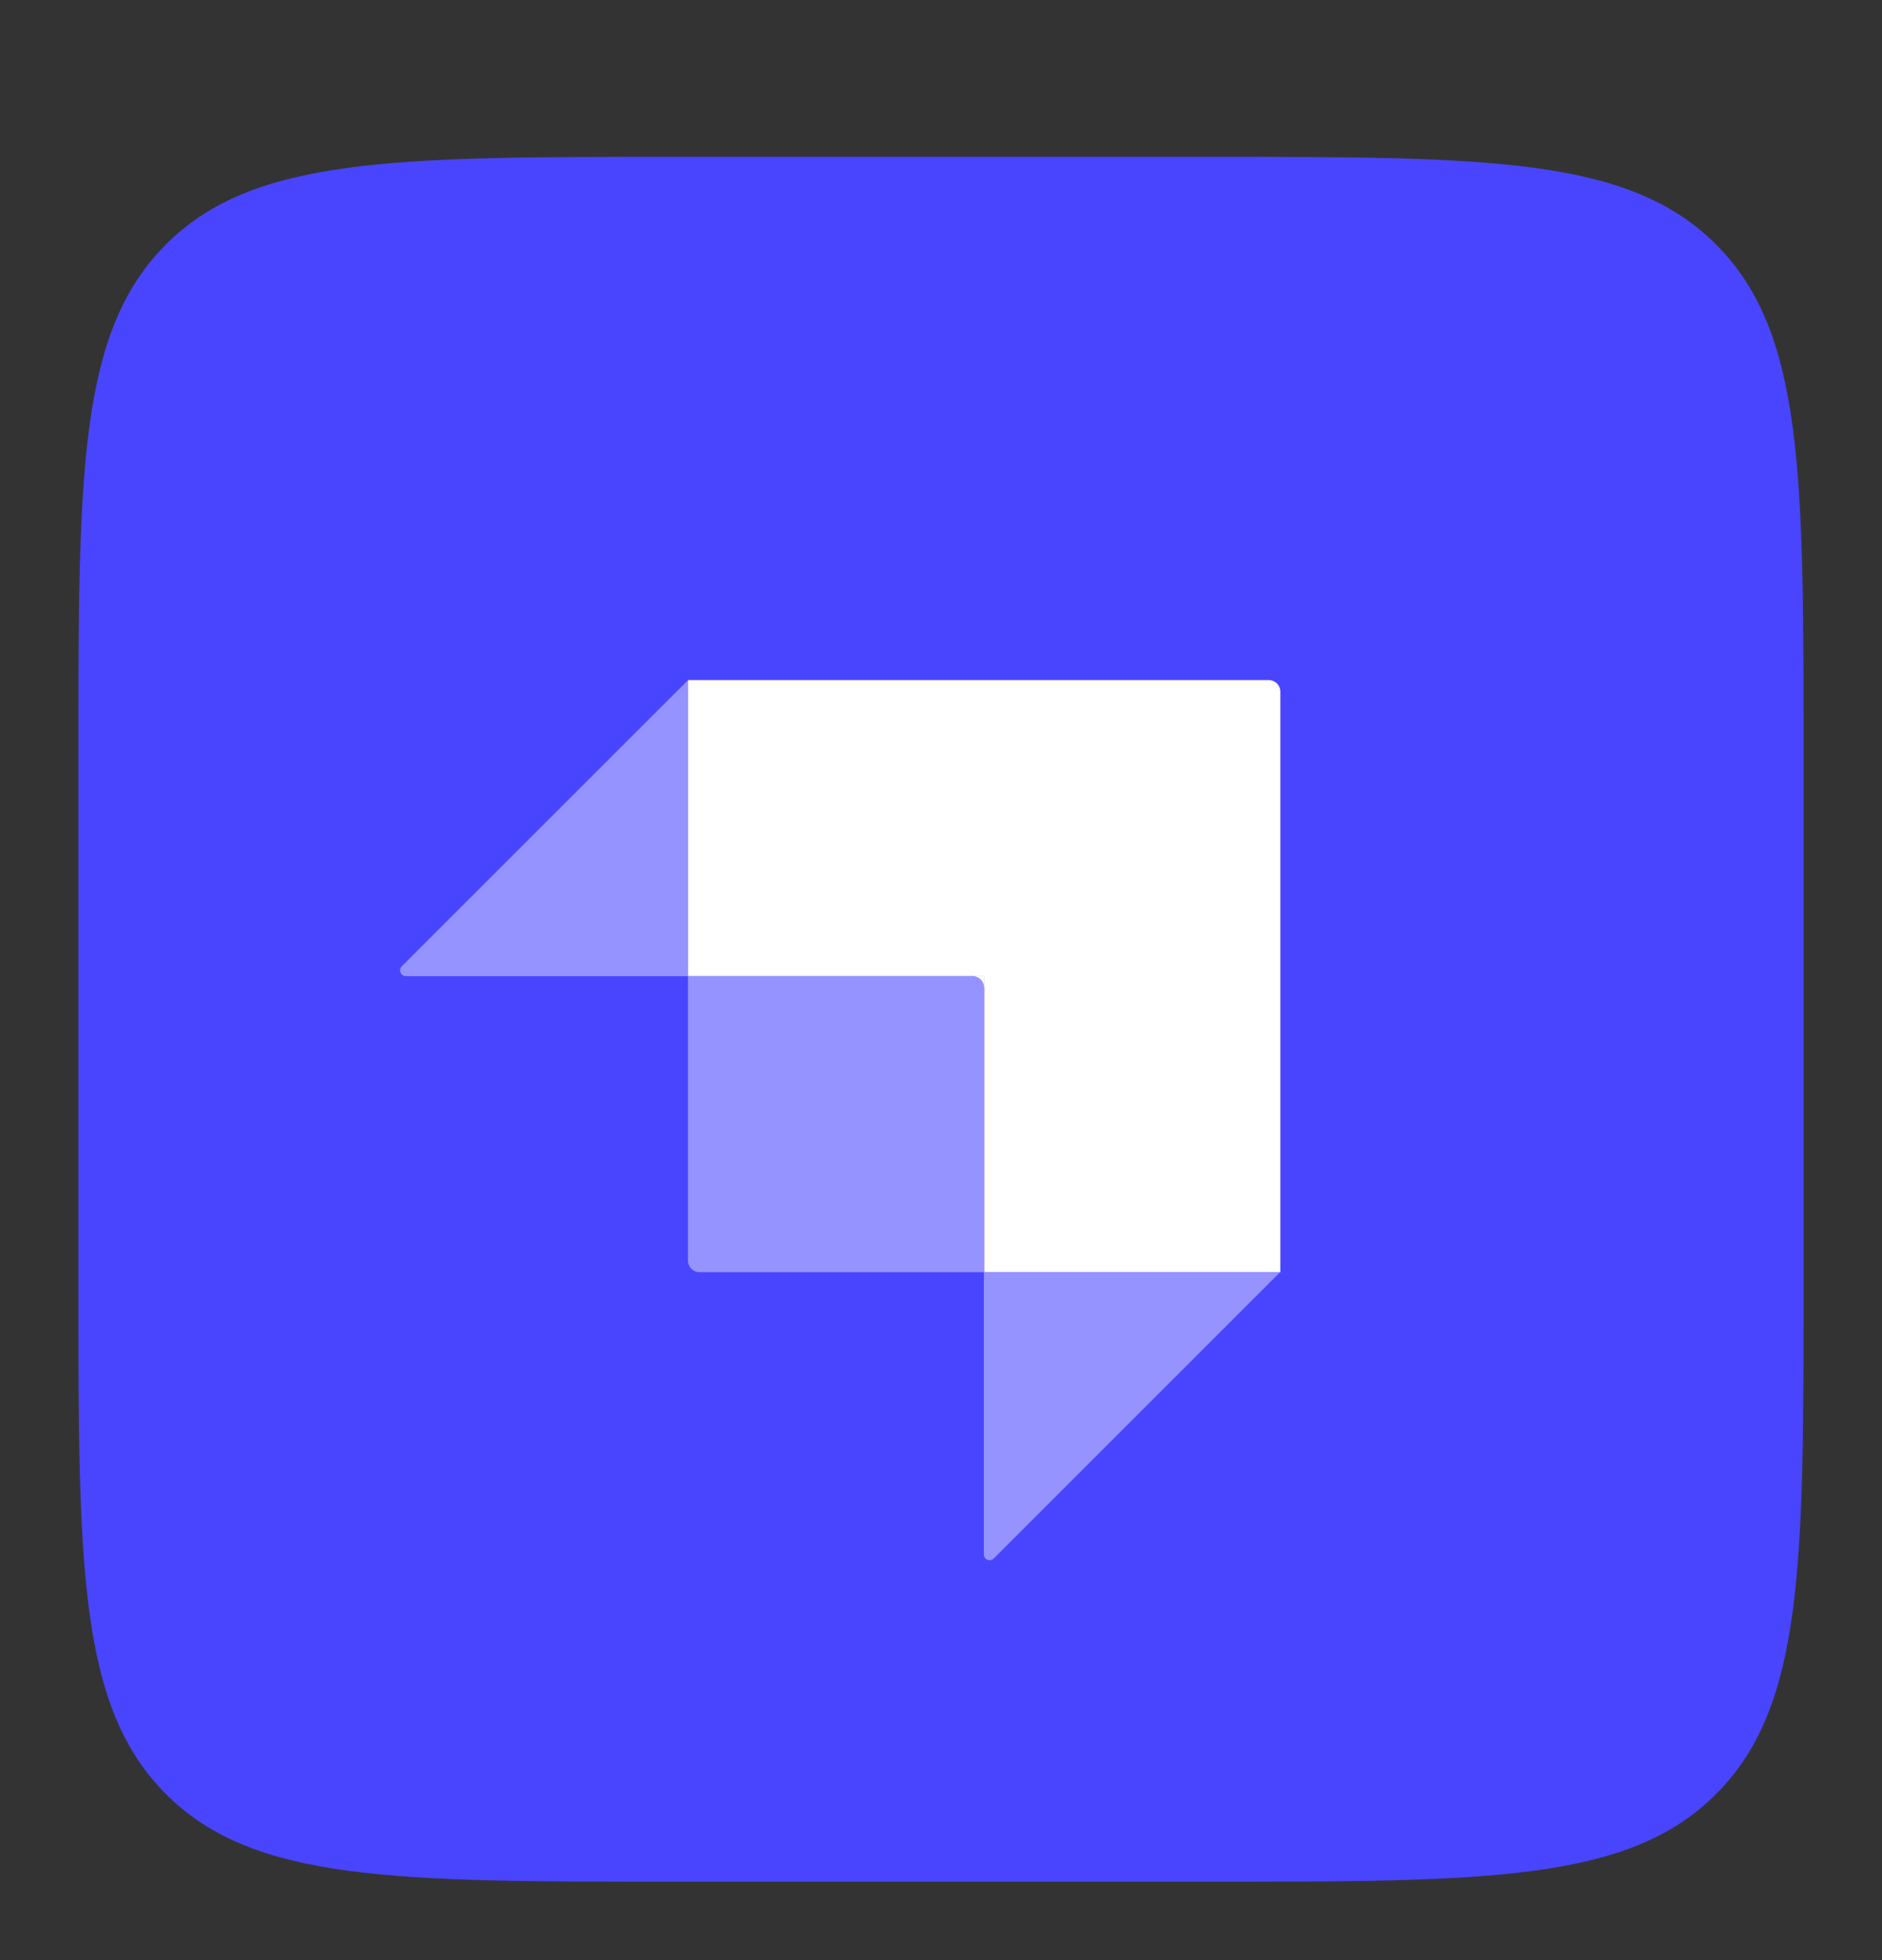
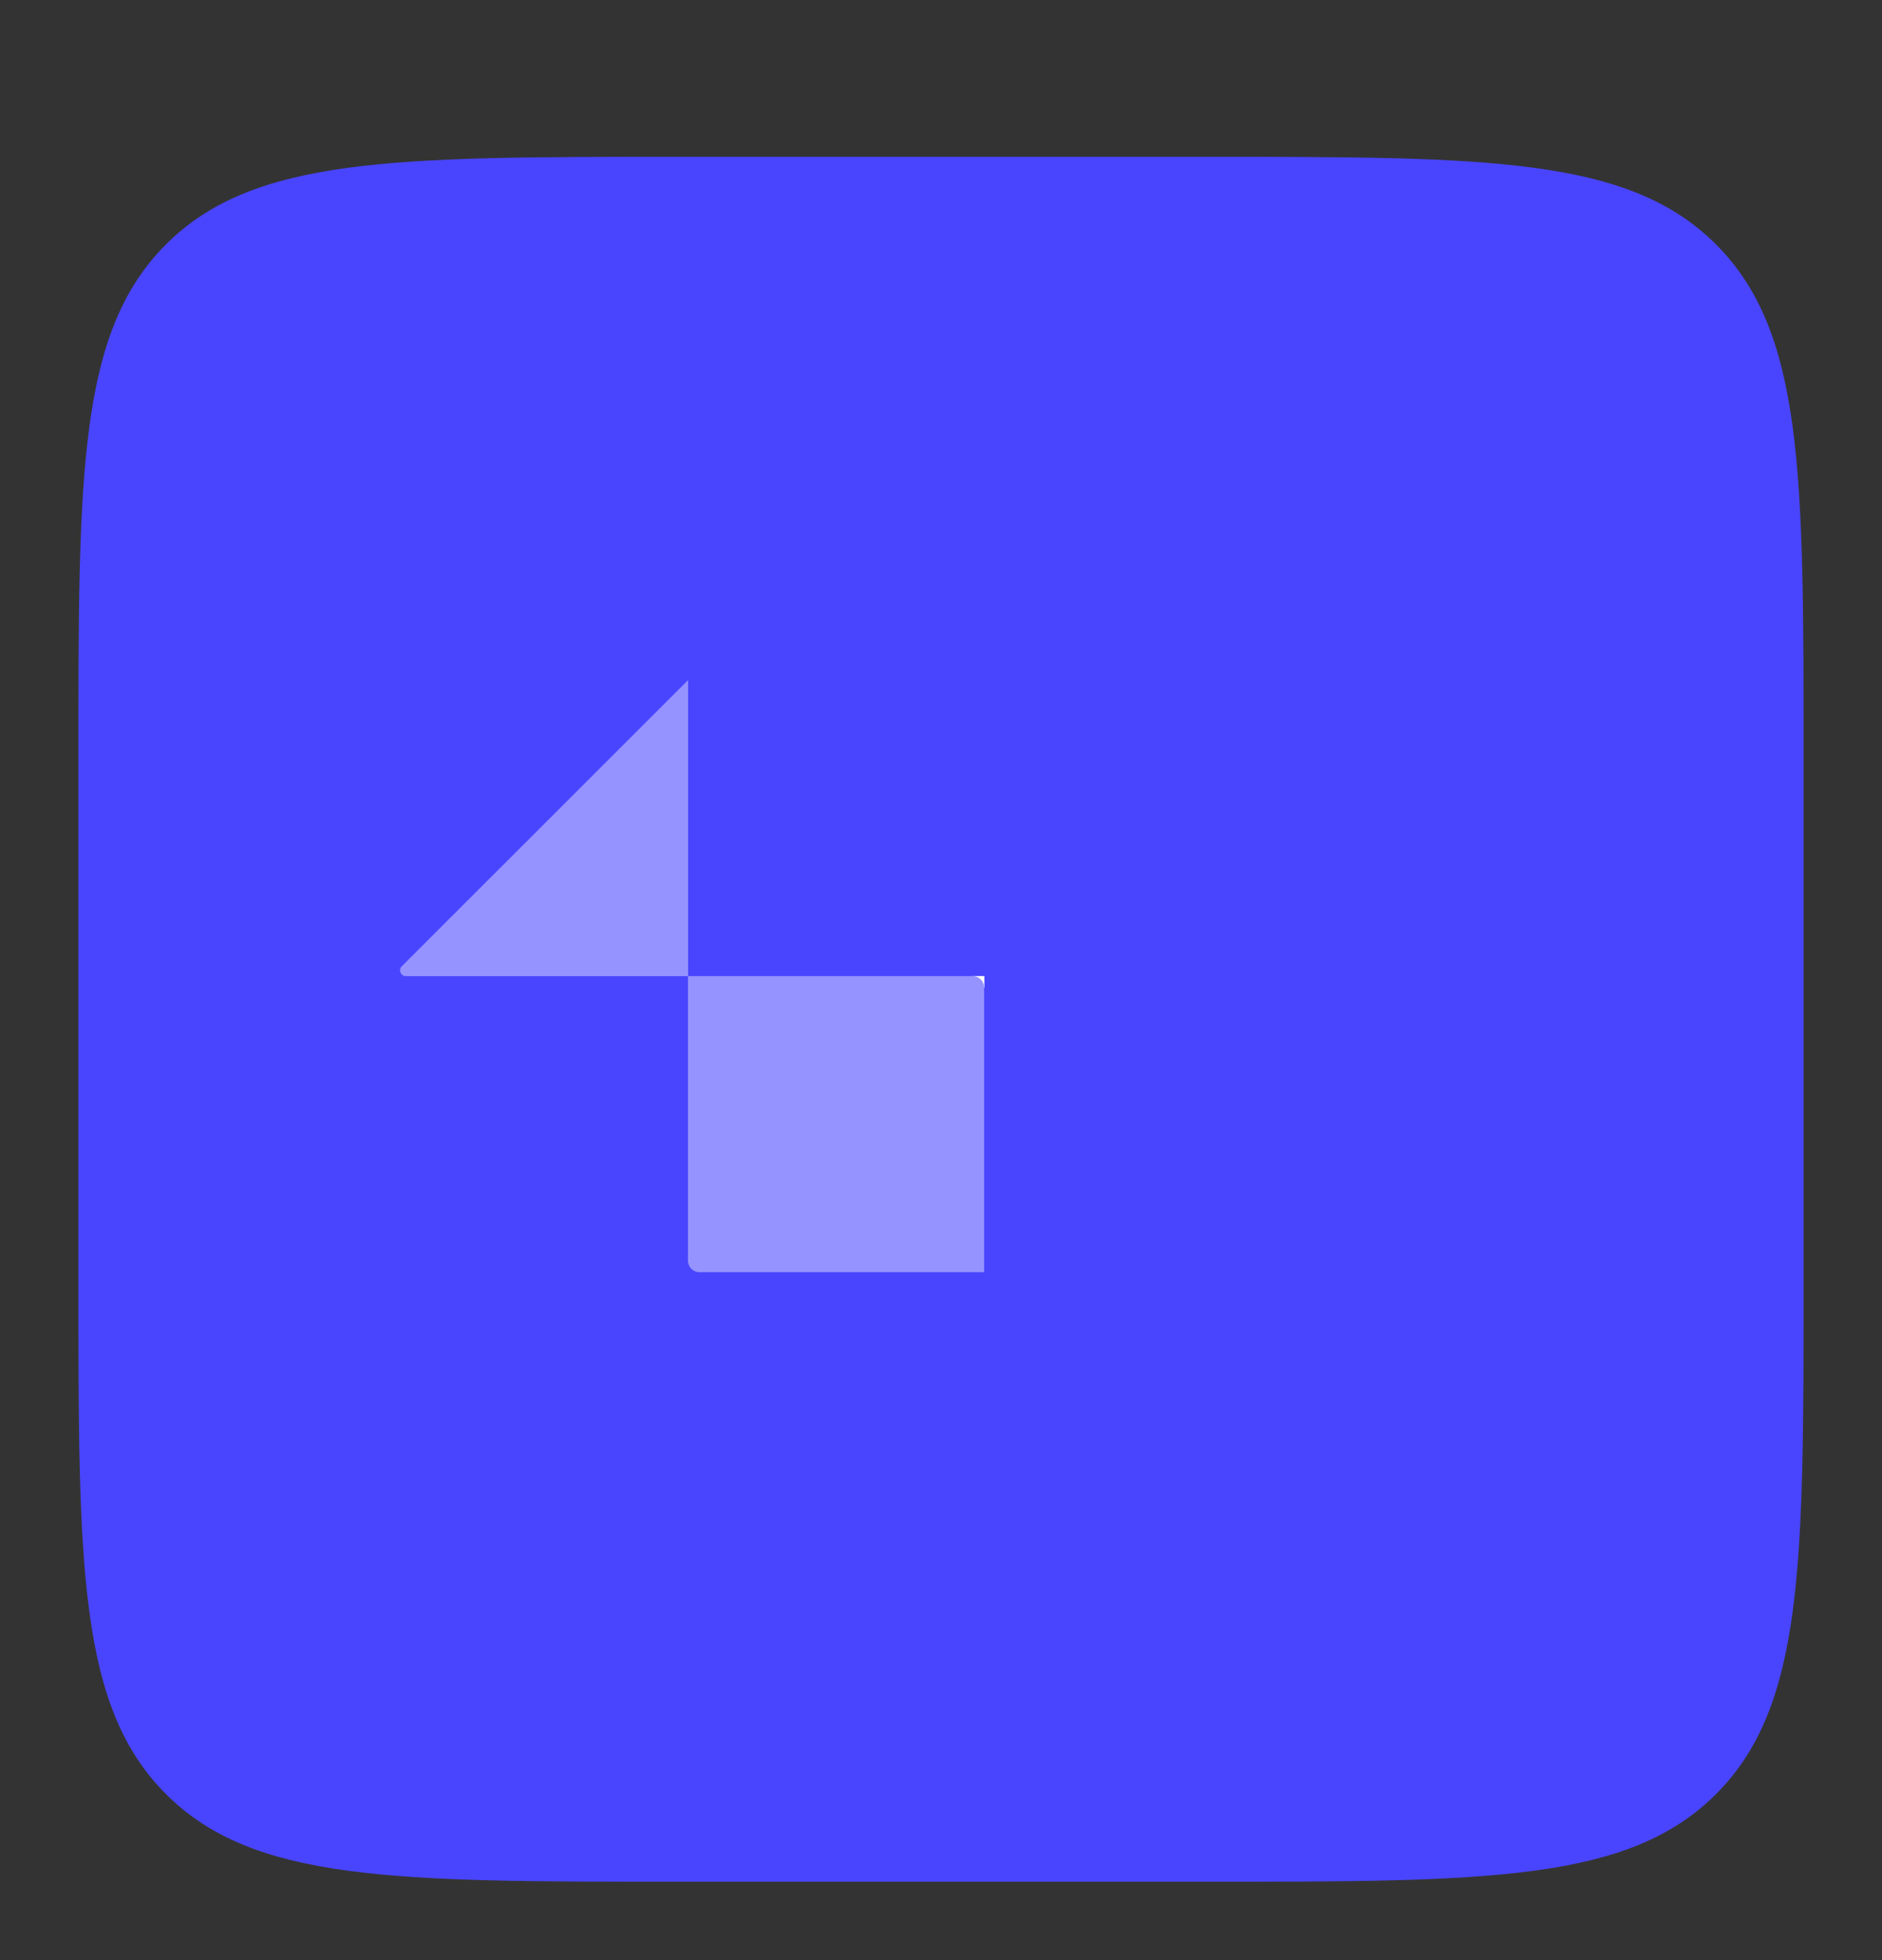
<svg xmlns="http://www.w3.org/2000/svg" width="24" height="25" viewBox="0 0 24 25" fill="none">
  <rect x="0" y="0" width="24" height="25" fill="#333333" stroke="none" />
  <path d="M1 9.627C1 6.031 1 4.234 2.117 3.117C3.234 2 5.031 2 8.627 2H15.373C18.969 2 20.766 2 21.883 3.117C23 4.234 23 6.031 23 9.627V16.373C23 19.969 23 21.766 21.883 22.883C20.766 24 18.969 24 15.373 24H8.627C5.031 24 3.234 24 2.117 22.883C1 21.766 1 19.969 1 16.373V9.627Z" fill="#4945FF" />
-   <path fill-rule="evenodd" clip-rule="evenodd" d="M16.18 8.674H8.773V12.45H12.55V16.227H16.327V8.82C16.327 8.739 16.261 8.674 16.18 8.674Z" fill="white" />
  <path d="M12.553 12.449H12.406V12.596H12.553V12.449Z" fill="white" />
  <path d="M8.773 12.449H12.403C12.484 12.449 12.55 12.515 12.55 12.596V16.226H8.92C8.839 16.226 8.773 16.16 8.773 16.079V12.449Z" fill="#9593FF" />
-   <path d="M12.547 16.227H16.323L12.672 19.878C12.626 19.924 12.547 19.892 12.547 19.826V16.227Z" fill="#9593FF" />
  <path d="M8.775 12.45H5.175C5.11 12.45 5.077 12.371 5.123 12.325L8.775 8.674V12.45Z" fill="#9593FF" />
</svg>